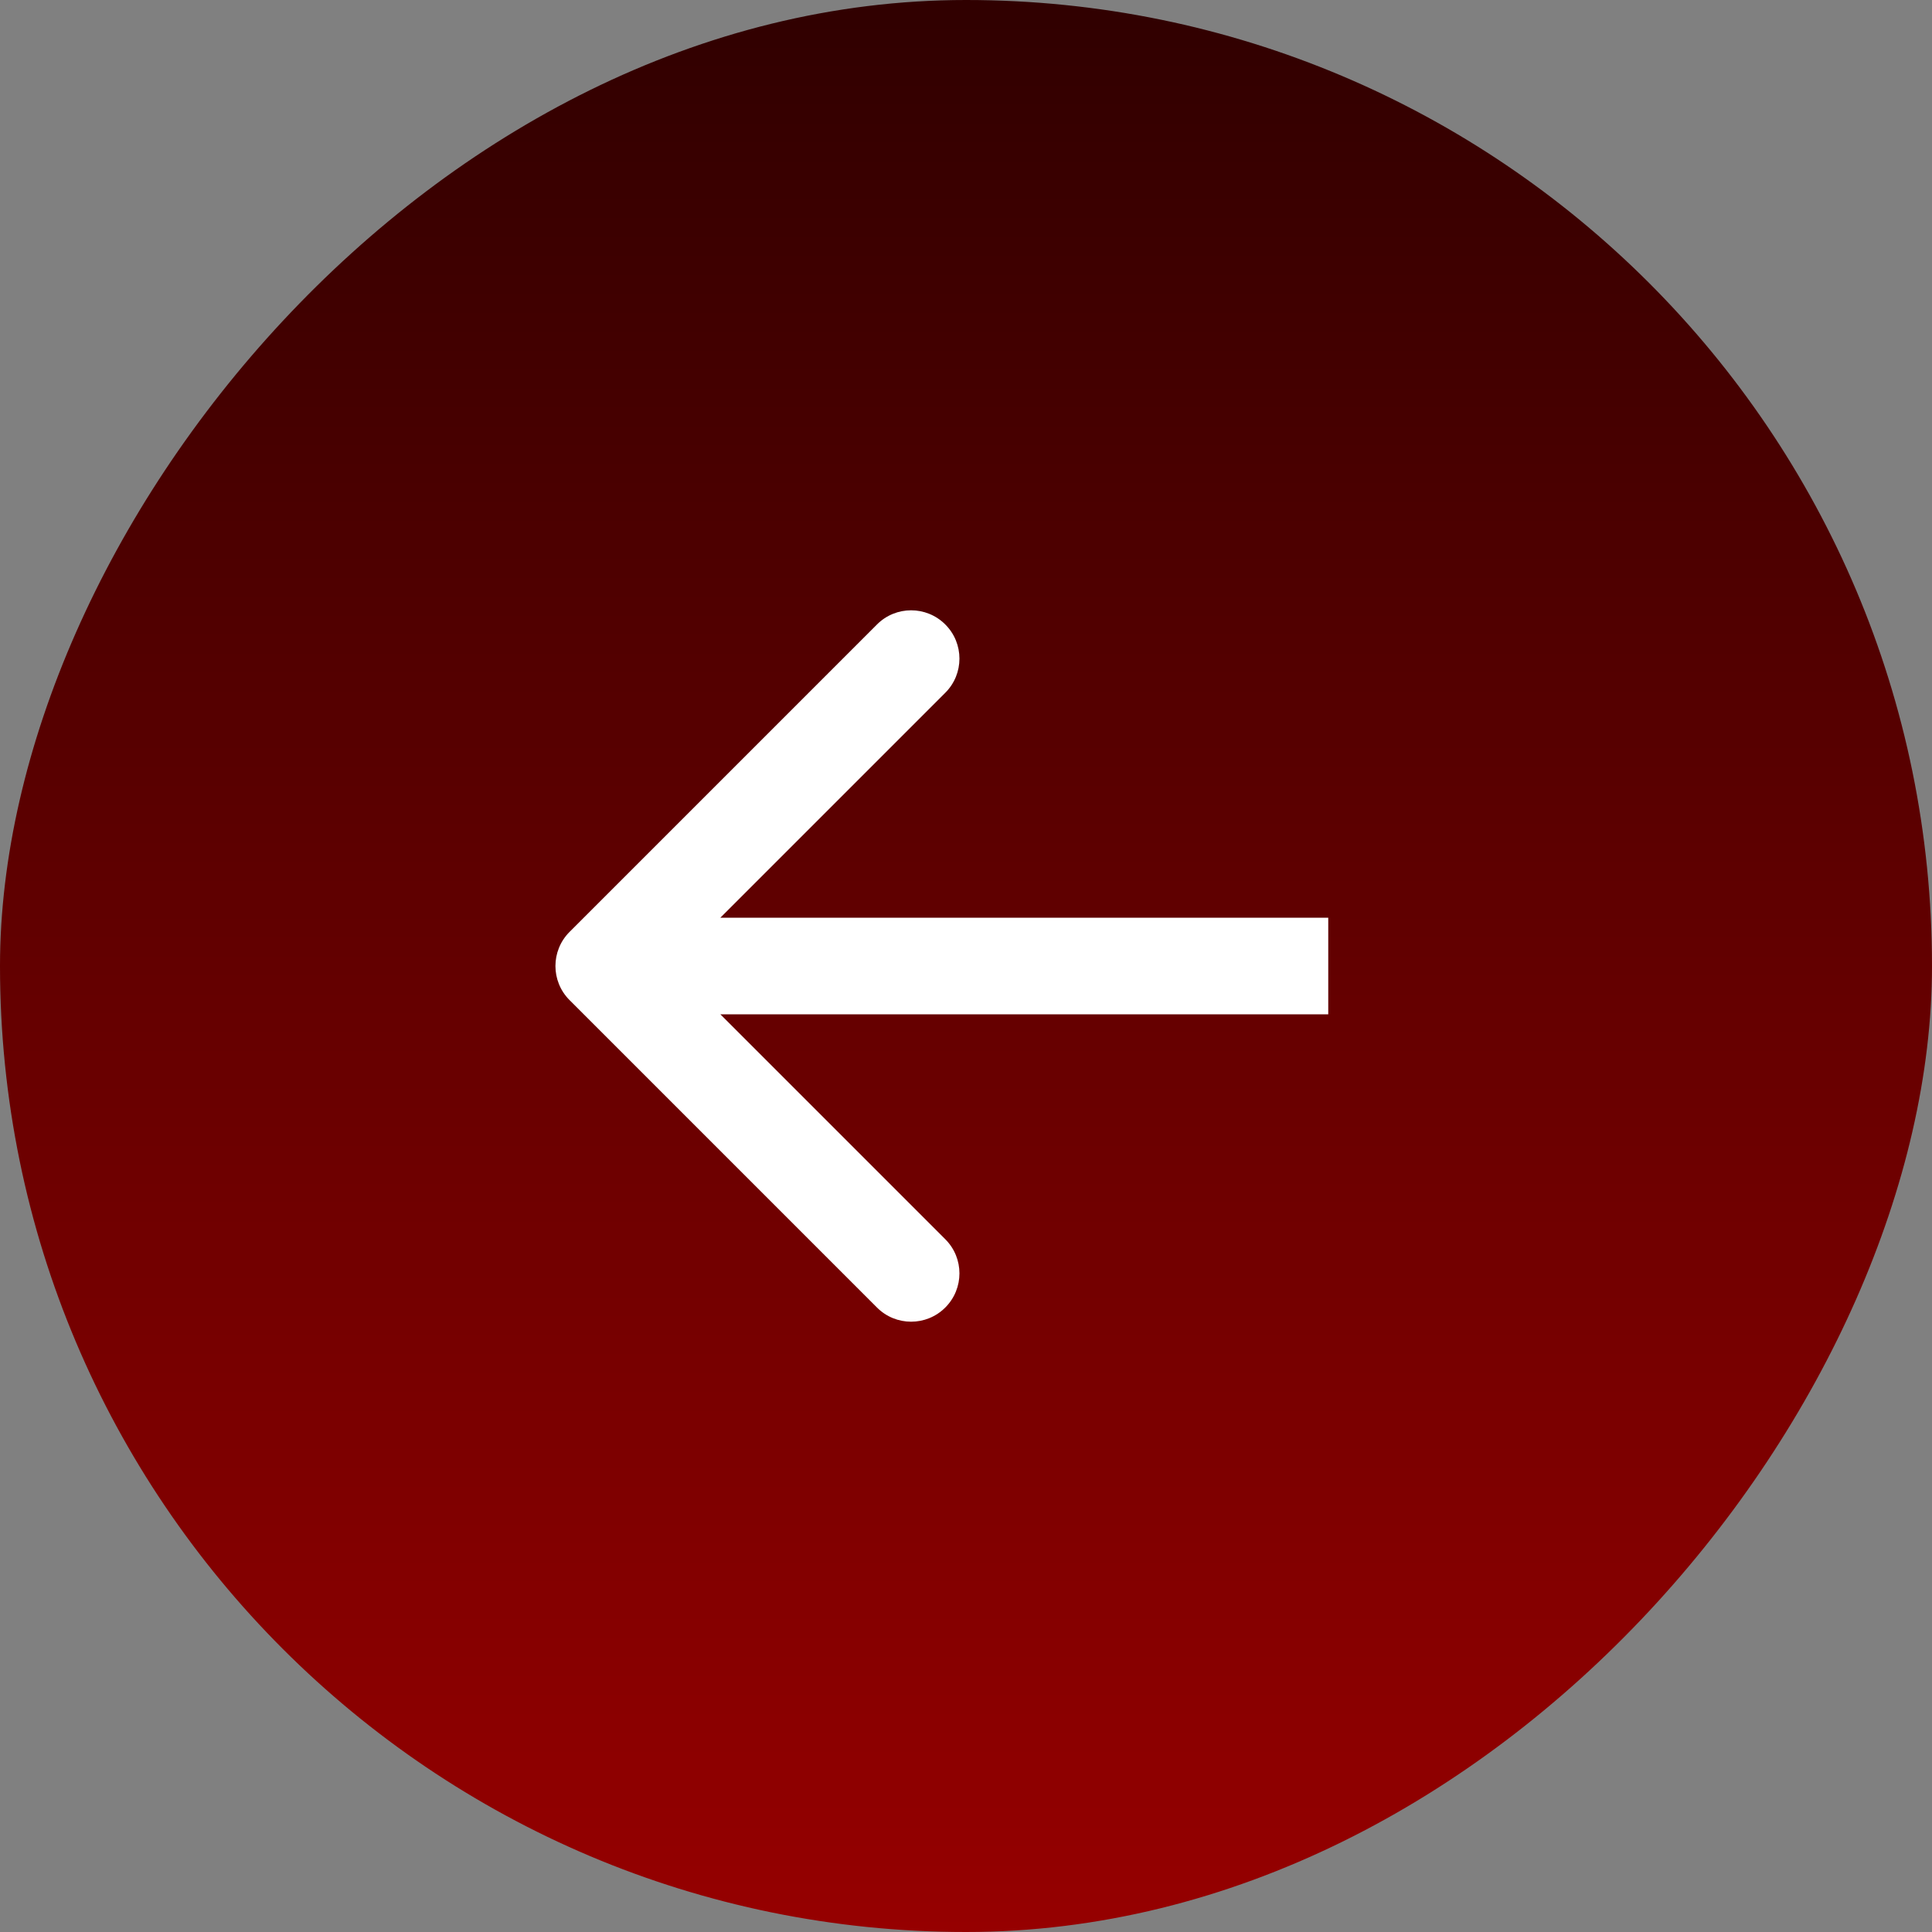
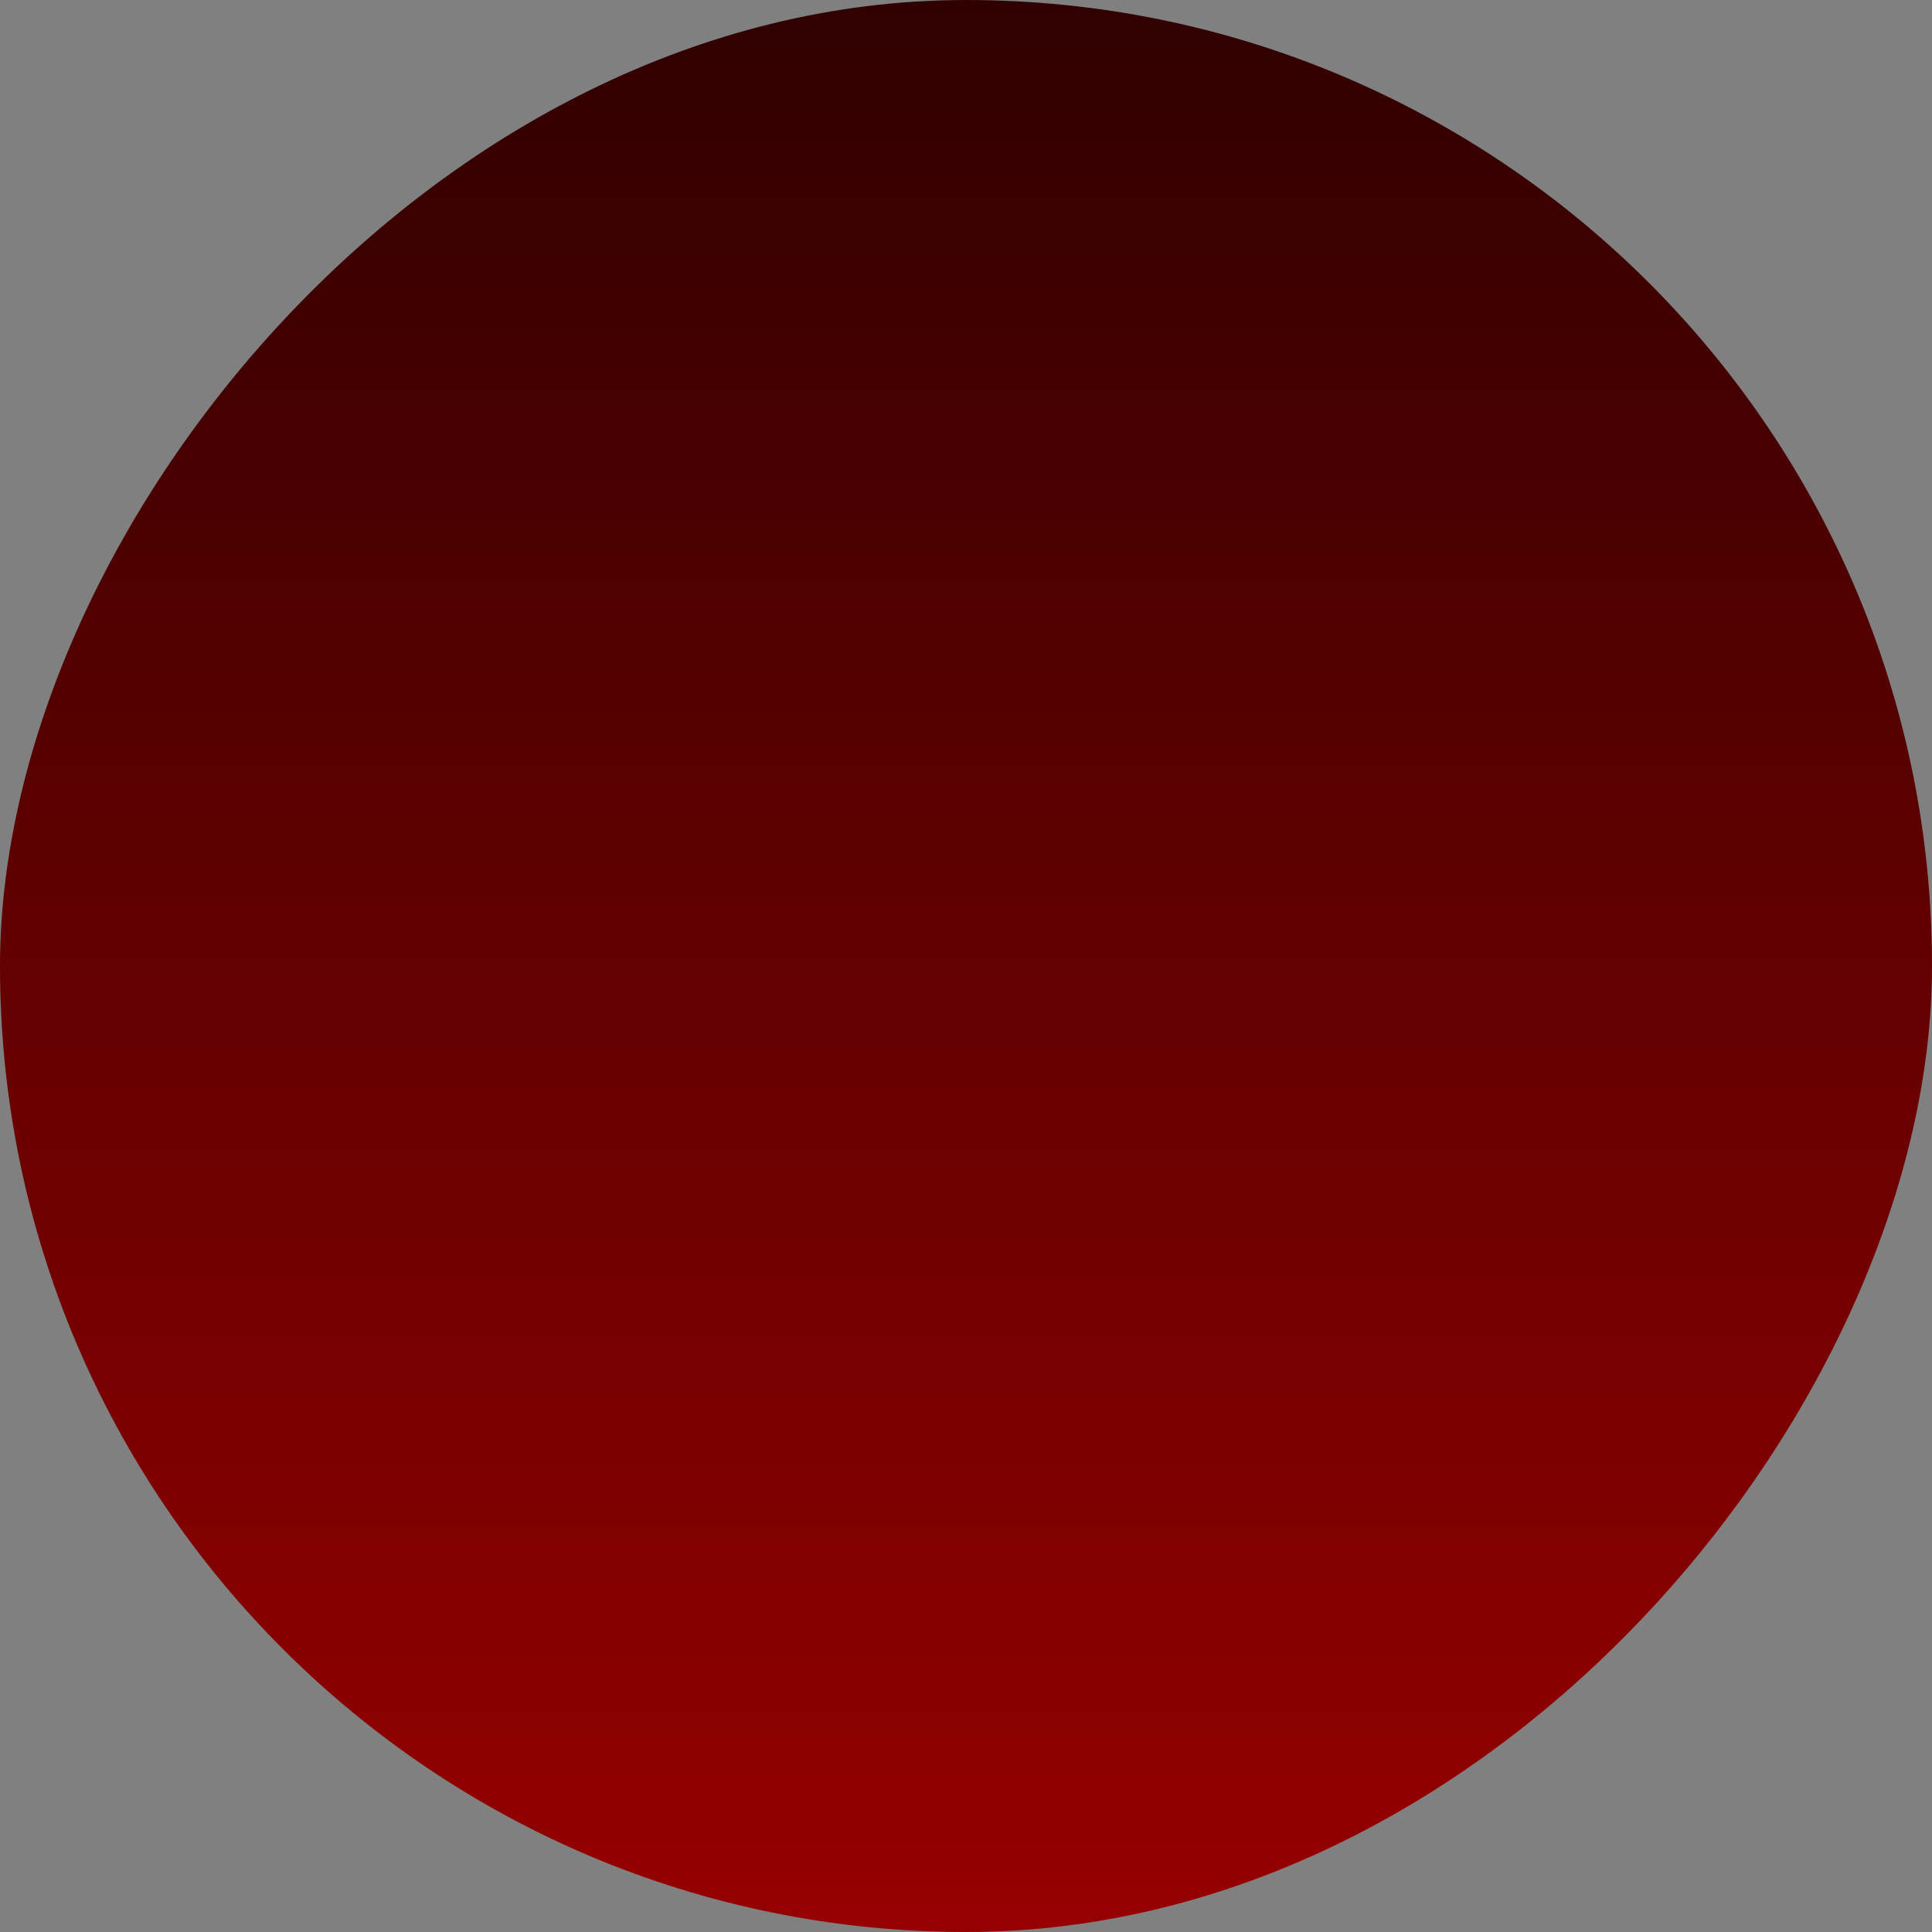
<svg xmlns="http://www.w3.org/2000/svg" width="40" height="40" viewBox="0 0 40 40" fill="none">
  <rect x="0" y="0" width="40" height="40" fill="#808080" stroke="none" />
  <rect width="40" height="40" rx="20" transform="matrix(-1 0 0 1 40 0)" fill="url(#paint0_linear_1_132)" />
-   <path d="M11.793 20.707C11.402 20.317 11.402 19.683 11.793 19.293L18.157 12.929C18.547 12.538 19.18 12.538 19.571 12.929C19.962 13.319 19.962 13.953 19.571 14.343L13.914 20L19.571 25.657C19.962 26.047 19.962 26.68 19.571 27.071C19.18 27.462 18.547 27.462 18.157 27.071L11.793 20.707ZM27.5 20V21H12.5V20V19H27.5V20Z" fill="white" />
  <defs>
    <linearGradient id="paint0_linear_1_132" x1="20" y1="0" x2="20" y2="40" gradientUnits="userSpaceOnUse">
      <stop stop-color="#300000" />
      <stop offset="1" stop-color="#960000" />
    </linearGradient>
  </defs>
</svg>